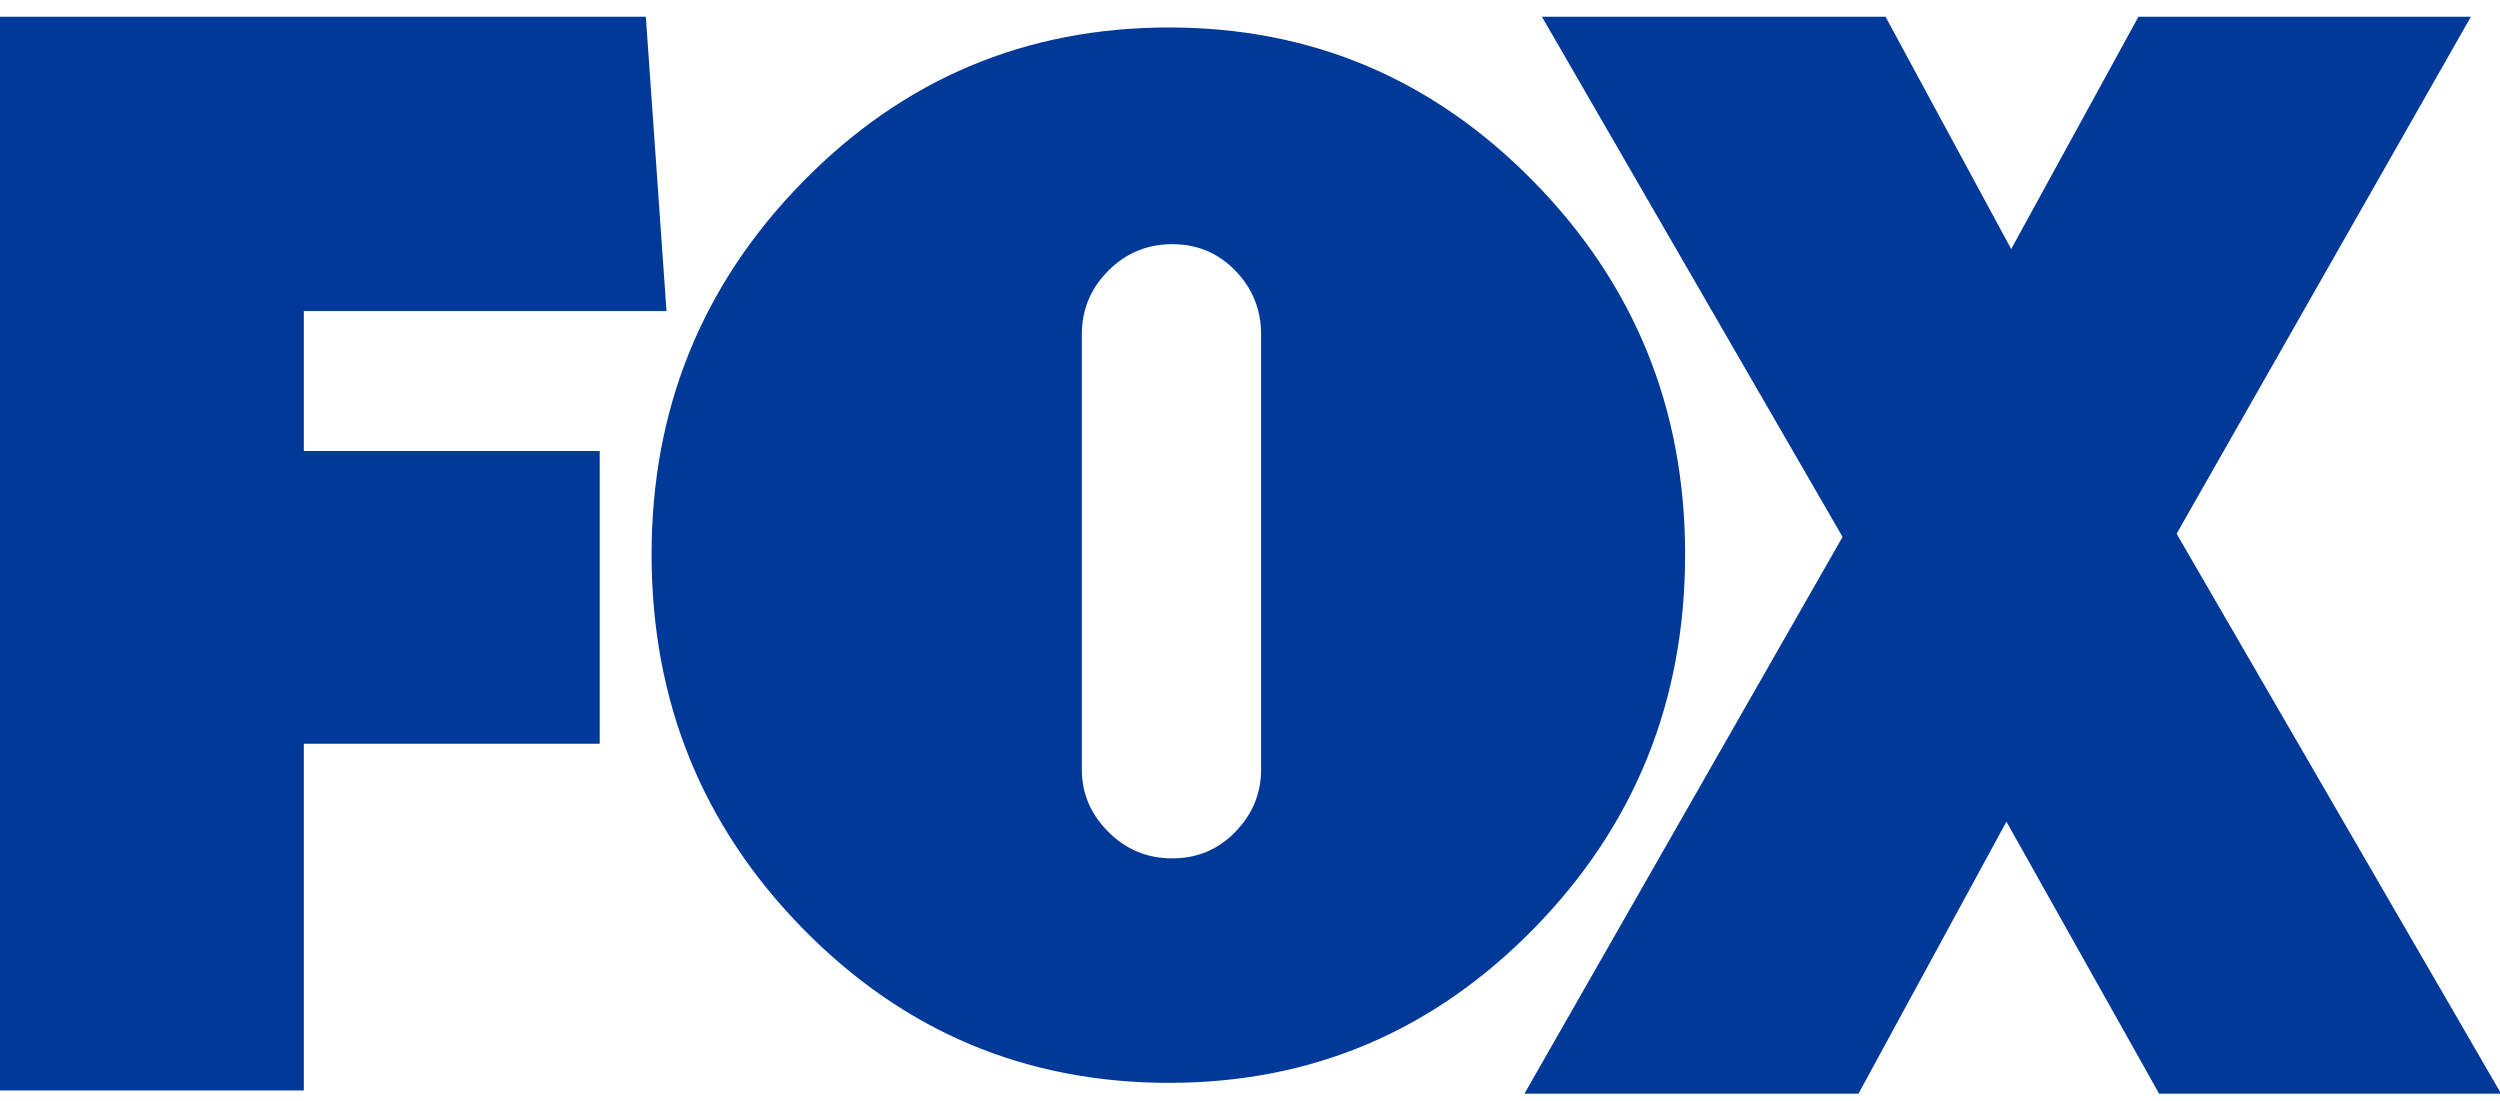
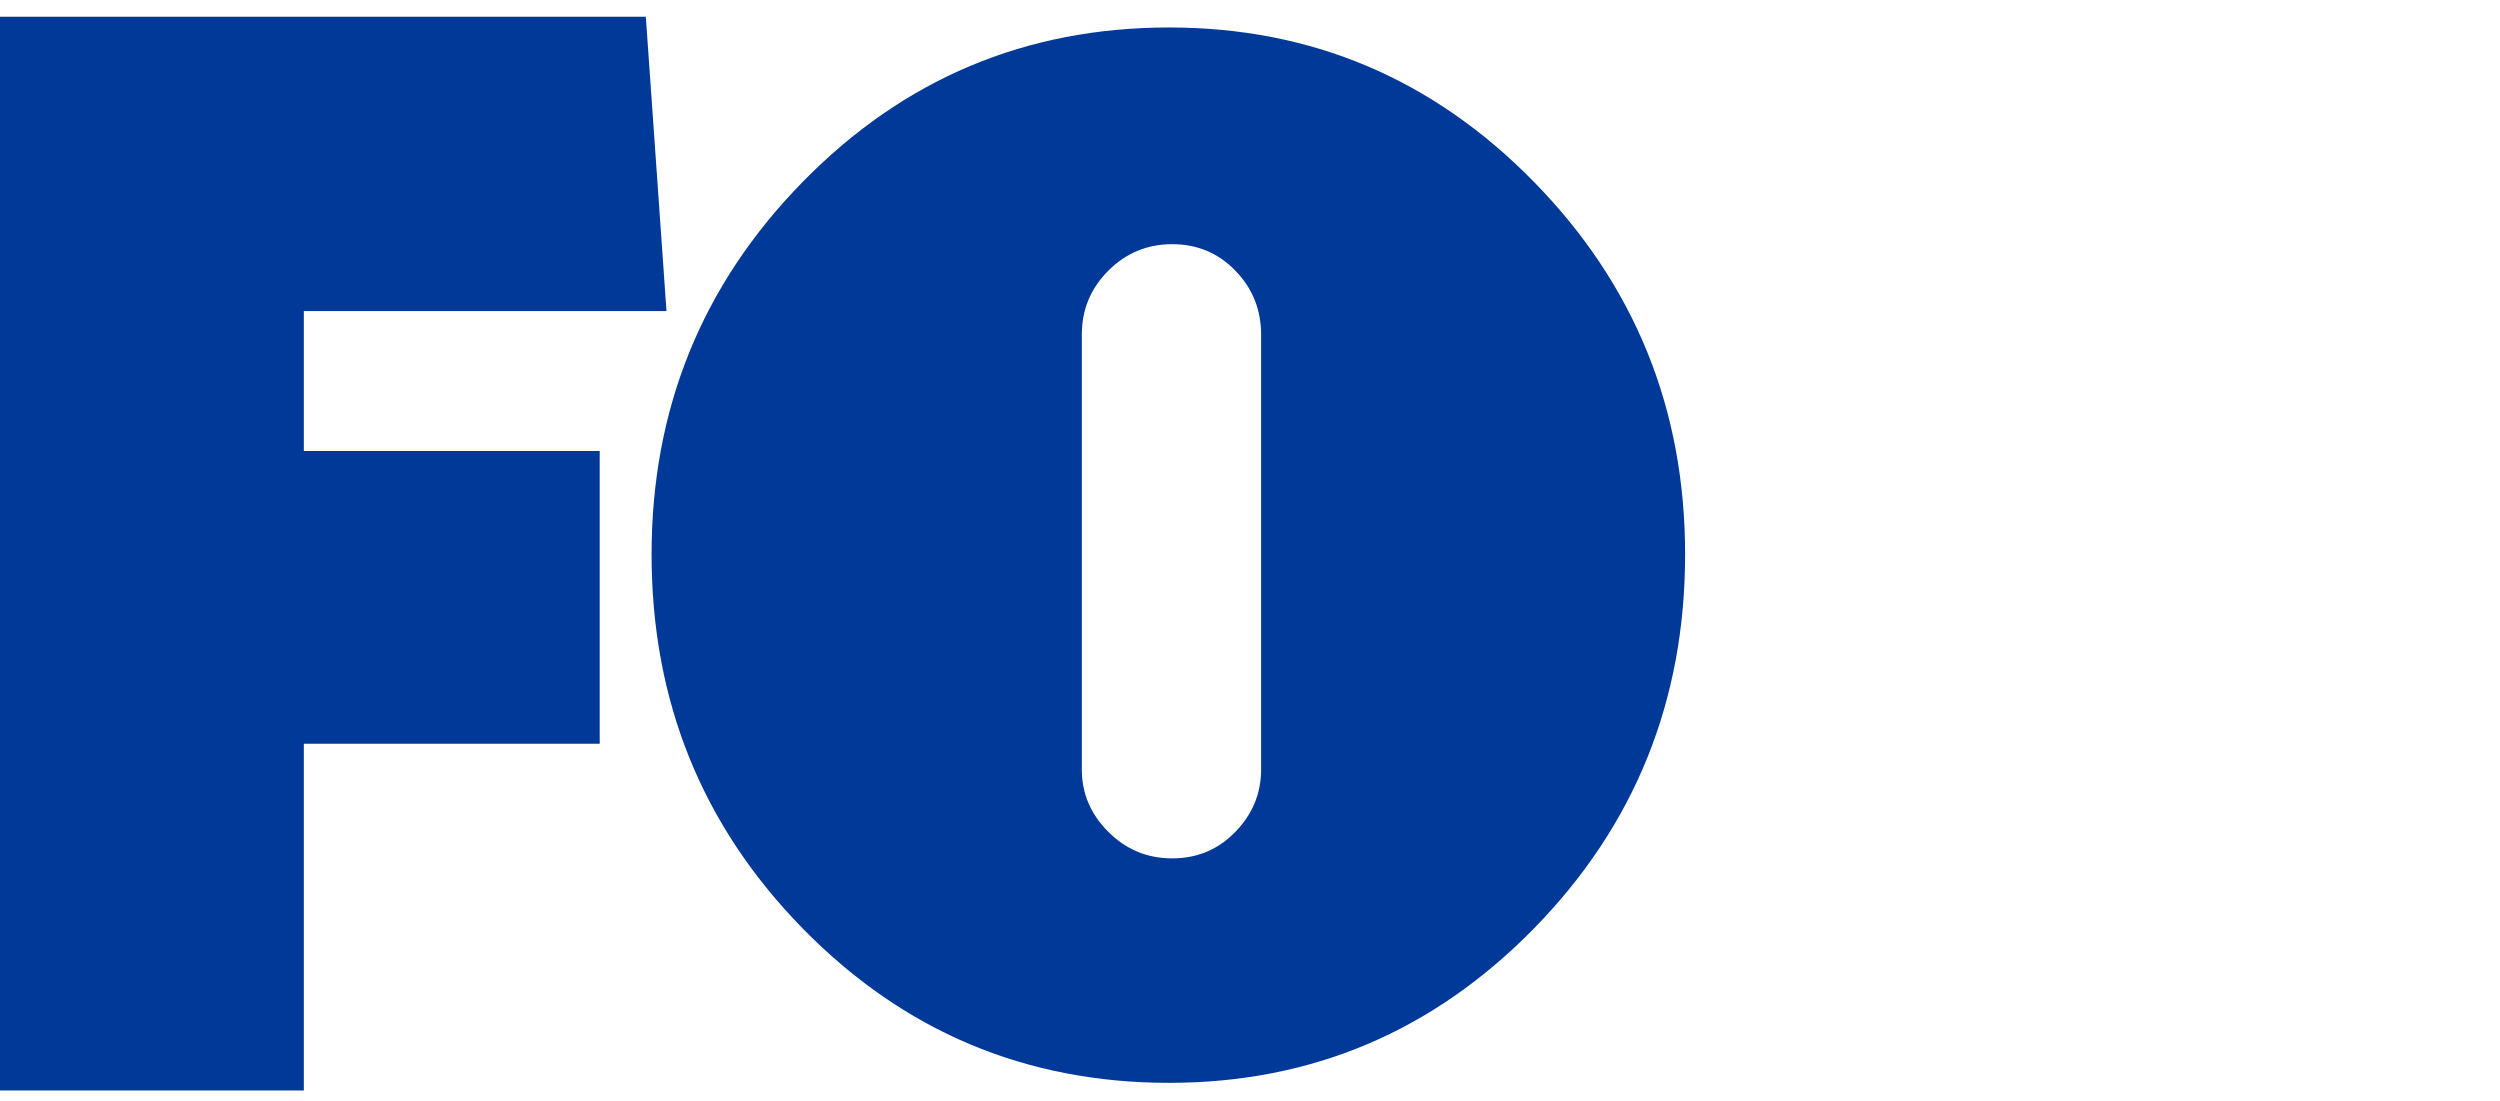
<svg xmlns="http://www.w3.org/2000/svg" width="109px" height="48px" viewBox="0 0 109 48" version="1.1">
  <title>5B6FC8EC-8148-44BC-889B-7930932D8A15</title>
  <desc>Created with sketchtool.</desc>
  <g id="Page-1" stroke="none" stroke-width="1" fill="none" fill-rule="evenodd">
    <g id="Final-Version-MgDesyan-Law-Personal-Injury-Color-Version" transform="translate(-294, -7187)" fill="#003998" fill-rule="nonzero">
      <g id="FOX_wordmark" transform="translate(294, 7187.731)">
        <polygon id="path7" points="13.247 12.831 13.247 18.934 26.147 18.934 26.147 31.695 13.247 31.695 13.247 46.814 0 46.814 0 1.02526034e-05 28.158 1.02526034e-05 29.059 12.831" />
        <path d="M66.877,7.196 C71.272,11.682 73.471,17.097 73.471,23.44 C73.471,29.829 71.272,35.266 66.877,39.753 C62.482,44.238 57.181,46.481 50.973,46.481 C44.721,46.481 39.396,44.238 35.001,39.753 C30.606,35.266 28.409,29.829 28.409,23.44 C28.409,17.097 30.606,11.682 35.001,7.196 C39.396,2.71 44.721,0.467 50.973,0.467 C57.181,0.467 62.482,2.71 66.877,7.196 Z M47.167,32.819 C47.167,33.862 47.552,34.768 48.323,35.538 C49.092,36.309 50.022,36.694 51.109,36.694 C52.197,36.694 53.114,36.309 53.862,35.538 C54.61,34.768 54.984,33.862 54.984,32.819 L54.984,13.857 C54.984,12.769 54.61,11.841 53.862,11.07 C53.115,10.3 52.197,9.915 51.109,9.915 C50.022,9.915 49.093,10.3 48.323,11.07 C47.552,11.841 47.167,12.769 47.167,13.857 L47.167,32.819 Z" id="path9" />
-         <polygon id="path11" points="94.137 46.953 87.48 35.093 81.03 46.953 66.466 46.953 80.336 22.679 67.228 1.02526034e-05 82.209 1.02526034e-05 87.688 10.126 93.236 1.02526034e-05 107.731 1.02526034e-05 94.9 22.54 109.049 46.953 94.137 46.953" />
      </g>
    </g>
  </g>
</svg>